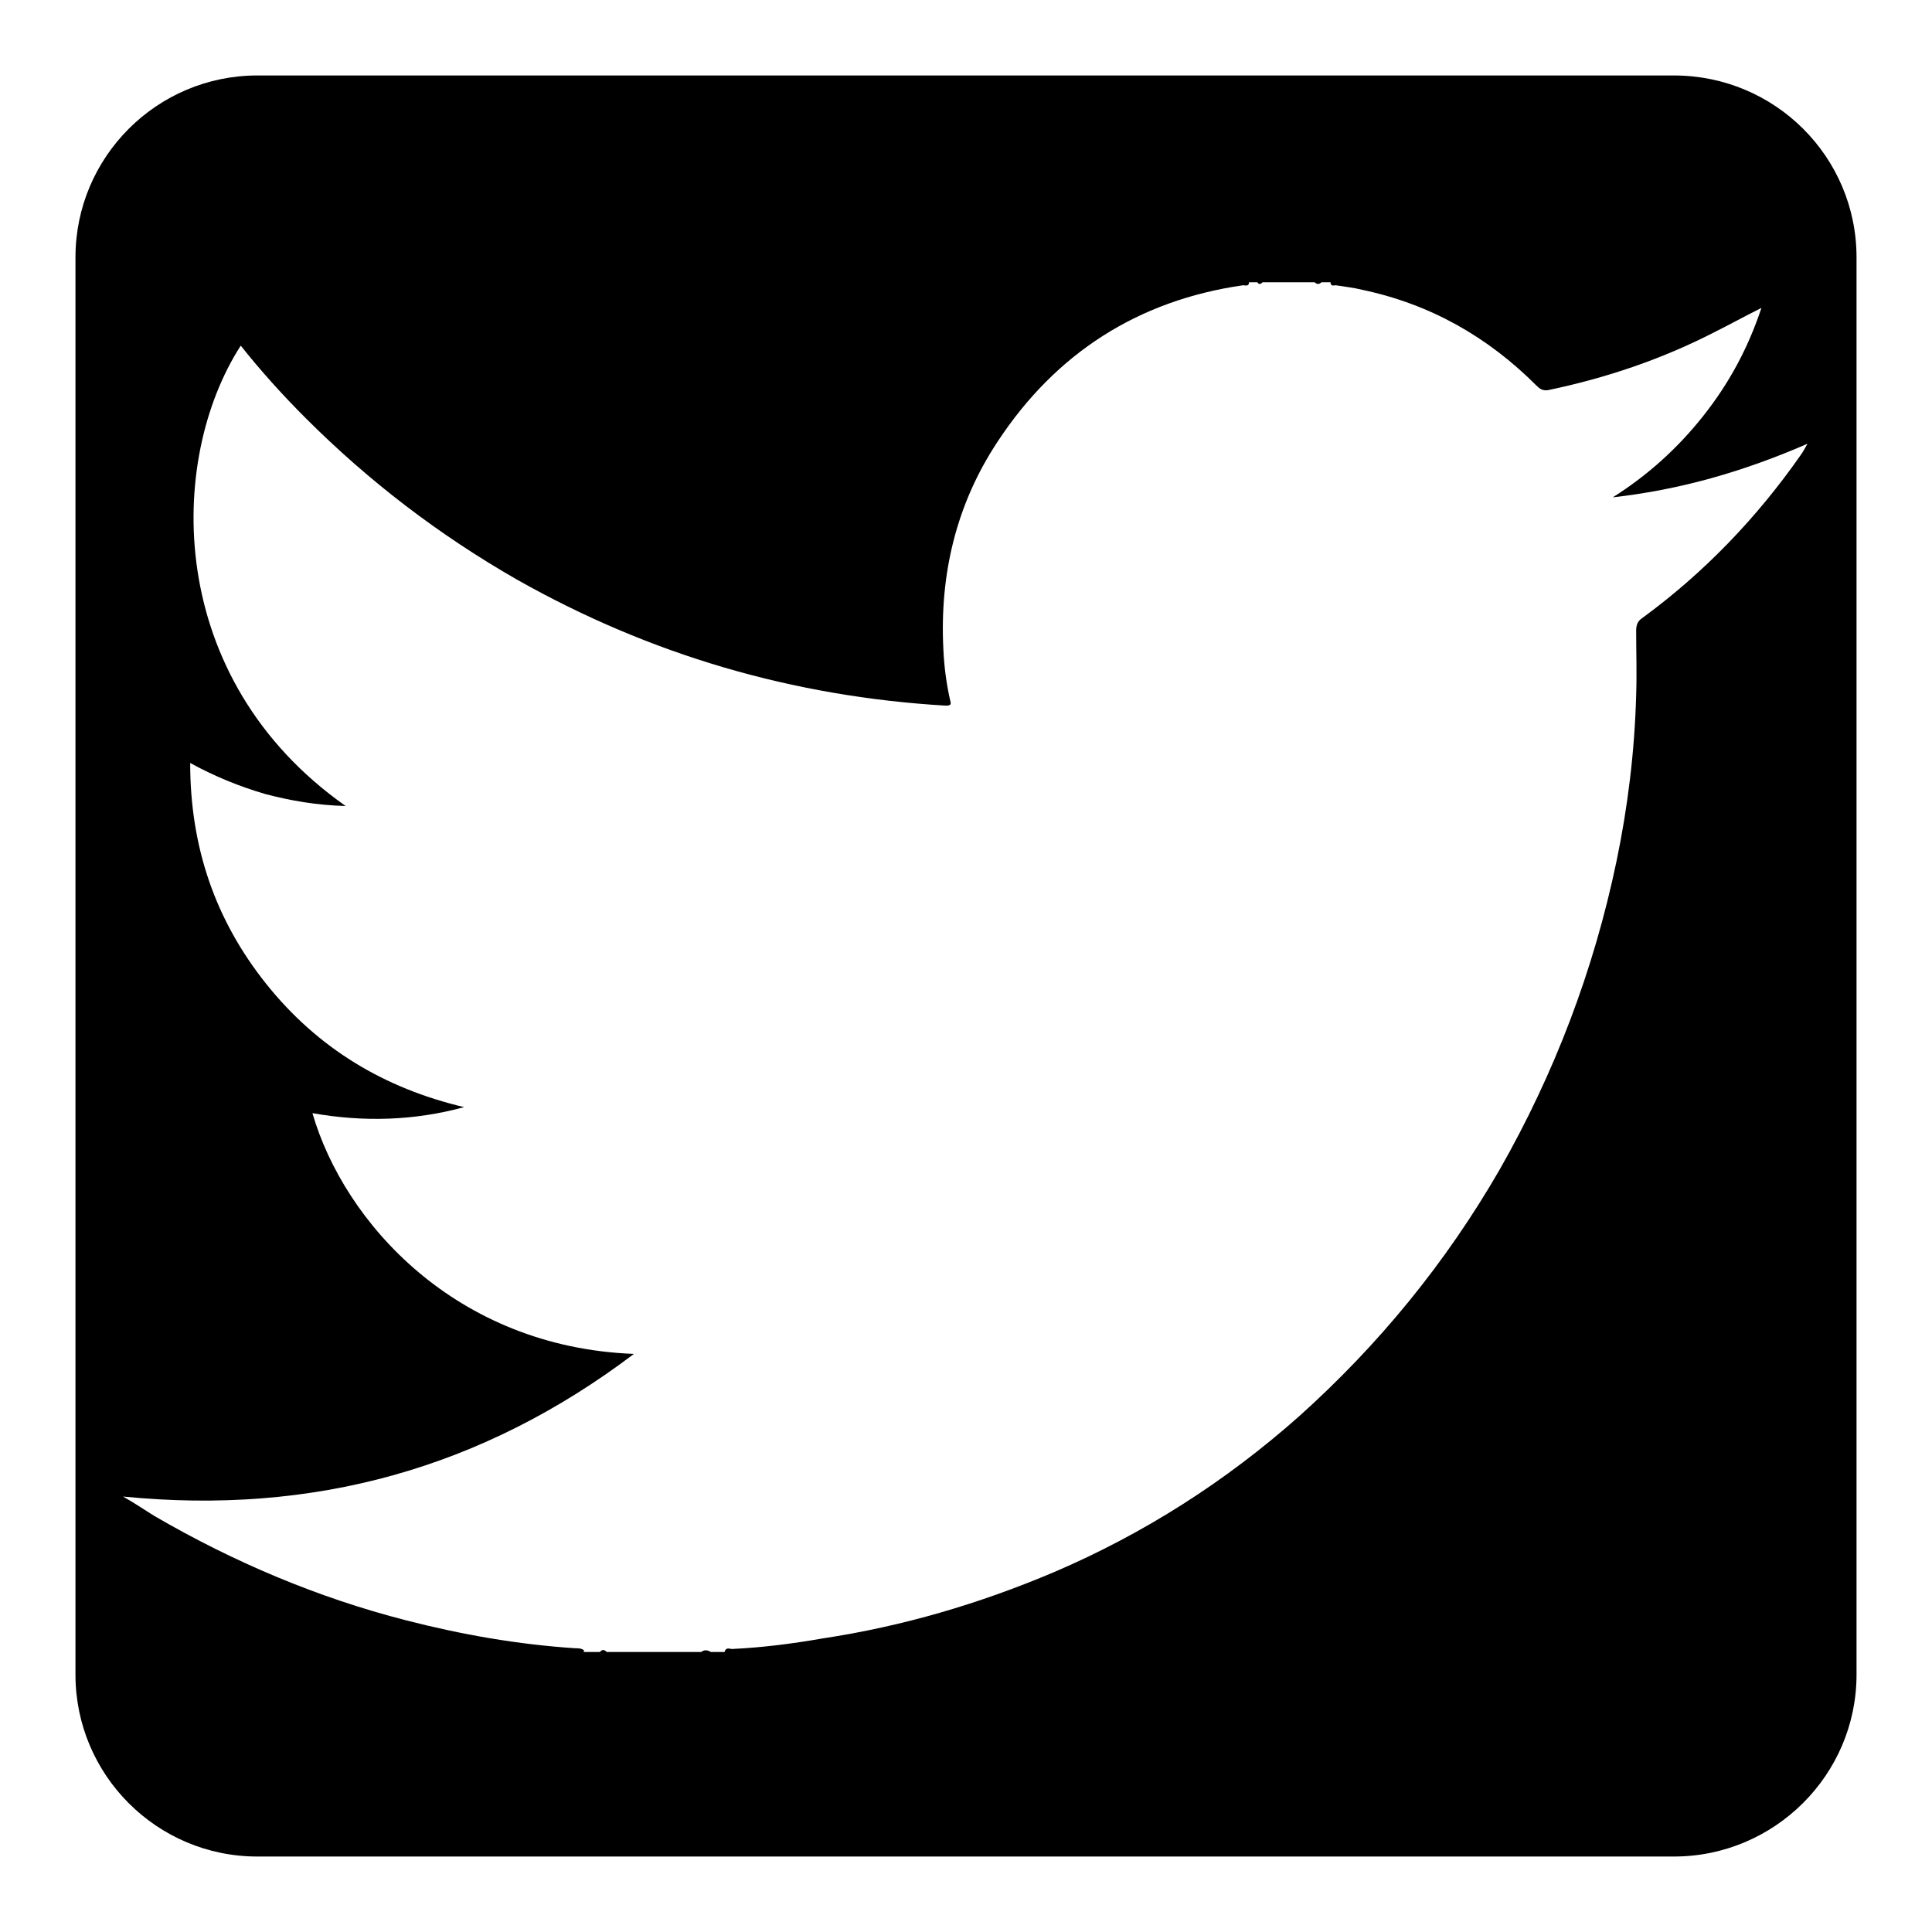
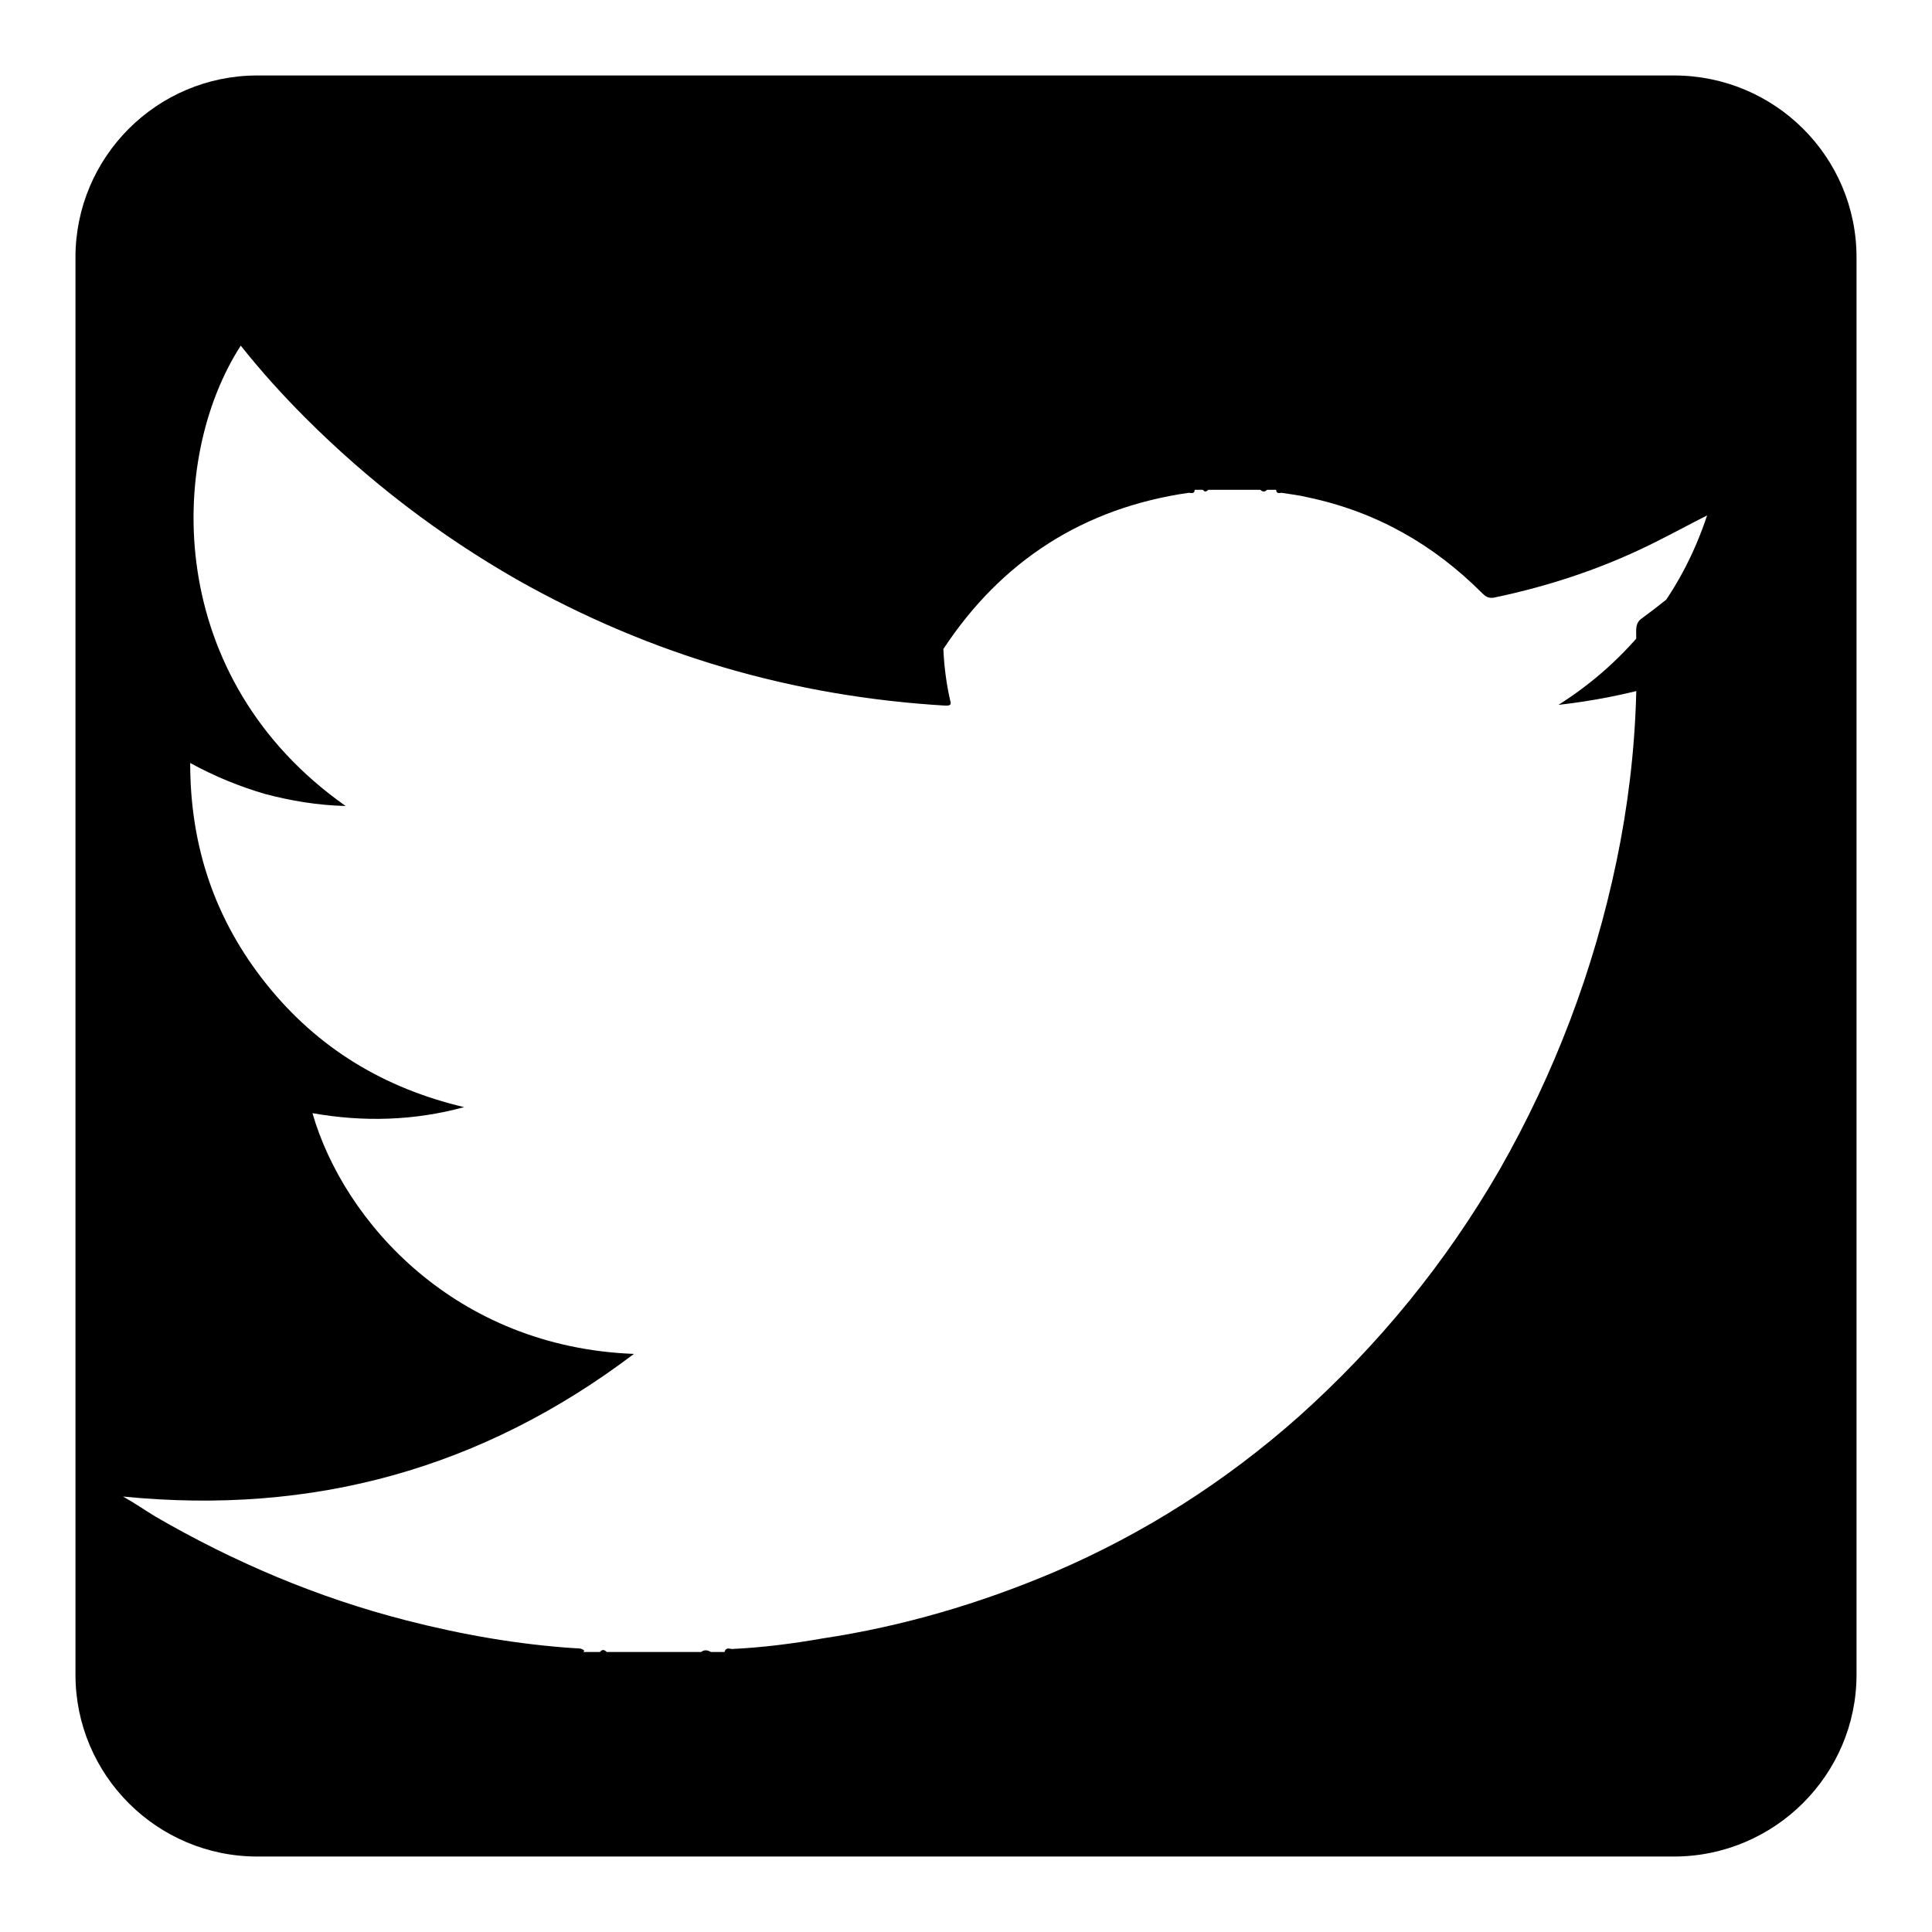
<svg xmlns="http://www.w3.org/2000/svg" version="1.1" x="0px" y="0px" viewBox="0 0 256 256" enable-background="new 0 0 256 256" xml:space="preserve">
  <g>
    <g>
      <g>
-         <path fill="#000000" d="M221.8,10H34.1C20.8,10,10,20.8,10,34.1v187.8c0,13.3,10.8,24.1,24.1,24.1h187.7c13.3,0,24.2-10.8,24.2-24.1V34.1C246,20.8,235.2,10,221.8,10z M238.6,60.3c-5.8,8.3-12.8,15.6-21,21.6c-0.6,0.4-0.8,0.9-0.8,1.7c0,2.8,0.1,5.7,0,8.5c-0.2,7.4-1.1,14.8-2.6,22c-3,14.4-8.2,28.1-15.5,40.9c-7.1,12.3-16,23.2-26.6,32.7c-9.7,8.6-20.5,15.5-32.4,20.6c-9.9,4.2-20.1,7.2-30.7,8.8c-4,0.7-7.9,1.2-12,1.4c-0.3,0-0.8-0.3-1,0.4c-0.6,0-1.2,0-1.8,0c-0.5-0.3-0.9-0.3-1.3,0c-4.2,0-8.4,0-12.5,0c-0.3-0.3-0.6-0.4-0.9,0c-0.7,0-1.5,0-2.2,0c0,0,0-0.1,0.1-0.1c0,0,0-0.1,0-0.1c-0.3-0.3-0.8-0.3-1.2-0.3c-7.6-0.5-15-1.8-22.4-3.7c-11.7-3-22.8-7.7-33.3-13.8c-1.3-0.8-2.6-1.7-4.2-2.6c25.2,2.5,47.6-3.7,67.7-18.9c-23.6-0.9-38.4-17.4-42.6-31.9c6.8,1.2,13.5,1,20.1-0.8c-10.6-2.5-19.4-7.8-26.2-16.3c-6.8-8.5-10.1-18.2-10.1-29.3c3.3,1.8,6.5,3.1,9.9,4.1c3.4,0.9,6.9,1.5,10.7,1.6c-24-16.9-23.7-45.8-13.9-61c2.7,3.4,5.6,6.6,8.6,9.6c8.4,8.4,17.7,15.5,28,21.4c17.7,10,36.6,15.5,56.8,16.7c0.6,0,0.8-0.1,0.6-0.7c-0.5-2.2-0.8-4.5-0.9-6.8c-0.5-9.9,1.7-19.2,7.2-27.5c7.7-11.7,18.6-18.7,32.5-20.7c0.3,0,0.8,0.2,0.8-0.4c0.4,0,0.7,0,1.1,0c0.2,0.3,0.4,0.3,0.7,0c2.3,0,4.6,0,6.9,0c0.3,0.3,0.6,0.3,0.9,0c0.4,0,0.8,0,1.2,0c0,0.6,0.5,0.4,0.7,0.4c1.2,0.2,2.3,0.3,3.5,0.6c9,1.9,16.6,6.2,23.1,12.7c0.4,0.4,0.8,0.7,1.5,0.6c7.7-1.6,15.1-4.1,22.1-7.7c2-1,4-2.1,6.2-3.2c-1.8,5.4-4.3,10-7.7,14.3c-3.4,4.3-7.4,7.9-12,10.8c8.9-1,17.3-3.4,25.8-7.1C239.1,59.5,238.9,59.9,238.6,60.3z" />
+         <path fill="#000000" d="M221.8,10H34.1C20.8,10,10,20.8,10,34.1v187.8c0,13.3,10.8,24.1,24.1,24.1h187.7c13.3,0,24.2-10.8,24.2-24.1V34.1C246,20.8,235.2,10,221.8,10z M238.6,60.3c-5.8,8.3-12.8,15.6-21,21.6c-0.6,0.4-0.8,0.9-0.8,1.7c0,2.8,0.1,5.7,0,8.5c-0.2,7.4-1.1,14.8-2.6,22c-3,14.4-8.2,28.1-15.5,40.9c-7.1,12.3-16,23.2-26.6,32.7c-9.7,8.6-20.5,15.5-32.4,20.6c-9.9,4.2-20.1,7.2-30.7,8.8c-4,0.7-7.9,1.2-12,1.4c-0.3,0-0.8-0.3-1,0.4c-0.6,0-1.2,0-1.8,0c-0.5-0.3-0.9-0.3-1.3,0c-4.2,0-8.4,0-12.5,0c-0.3-0.3-0.6-0.4-0.9,0c-0.7,0-1.5,0-2.2,0c0,0,0-0.1,0.1-0.1c0,0,0-0.1,0-0.1c-0.3-0.3-0.8-0.3-1.2-0.3c-7.6-0.5-15-1.8-22.4-3.7c-11.7-3-22.8-7.7-33.3-13.8c-1.3-0.8-2.6-1.7-4.2-2.6c25.2,2.5,47.6-3.7,67.7-18.9c-23.6-0.9-38.4-17.4-42.6-31.9c6.8,1.2,13.5,1,20.1-0.8c-10.6-2.5-19.4-7.8-26.2-16.3c-6.8-8.5-10.1-18.2-10.1-29.3c3.3,1.8,6.5,3.1,9.9,4.1c3.4,0.9,6.9,1.5,10.7,1.6c-24-16.9-23.7-45.8-13.9-61c2.7,3.4,5.6,6.6,8.6,9.6c8.4,8.4,17.7,15.5,28,21.4c17.7,10,36.6,15.5,56.8,16.7c0.6,0,0.8-0.1,0.6-0.7c-0.5-2.2-0.8-4.5-0.9-6.8c7.7-11.7,18.6-18.7,32.5-20.7c0.3,0,0.8,0.2,0.8-0.4c0.4,0,0.7,0,1.1,0c0.2,0.3,0.4,0.3,0.7,0c2.3,0,4.6,0,6.9,0c0.3,0.3,0.6,0.3,0.9,0c0.4,0,0.8,0,1.2,0c0,0.6,0.5,0.4,0.7,0.4c1.2,0.2,2.3,0.3,3.5,0.6c9,1.9,16.6,6.2,23.1,12.7c0.4,0.4,0.8,0.7,1.5,0.6c7.7-1.6,15.1-4.1,22.1-7.7c2-1,4-2.1,6.2-3.2c-1.8,5.4-4.3,10-7.7,14.3c-3.4,4.3-7.4,7.9-12,10.8c8.9-1,17.3-3.4,25.8-7.1C239.1,59.5,238.9,59.9,238.6,60.3z" />
      </g>
      <g />
      <g />
      <g />
      <g />
      <g />
      <g />
      <g />
      <g />
      <g />
      <g />
      <g />
      <g />
      <g />
      <g />
      <g />
    </g>
  </g>
</svg>